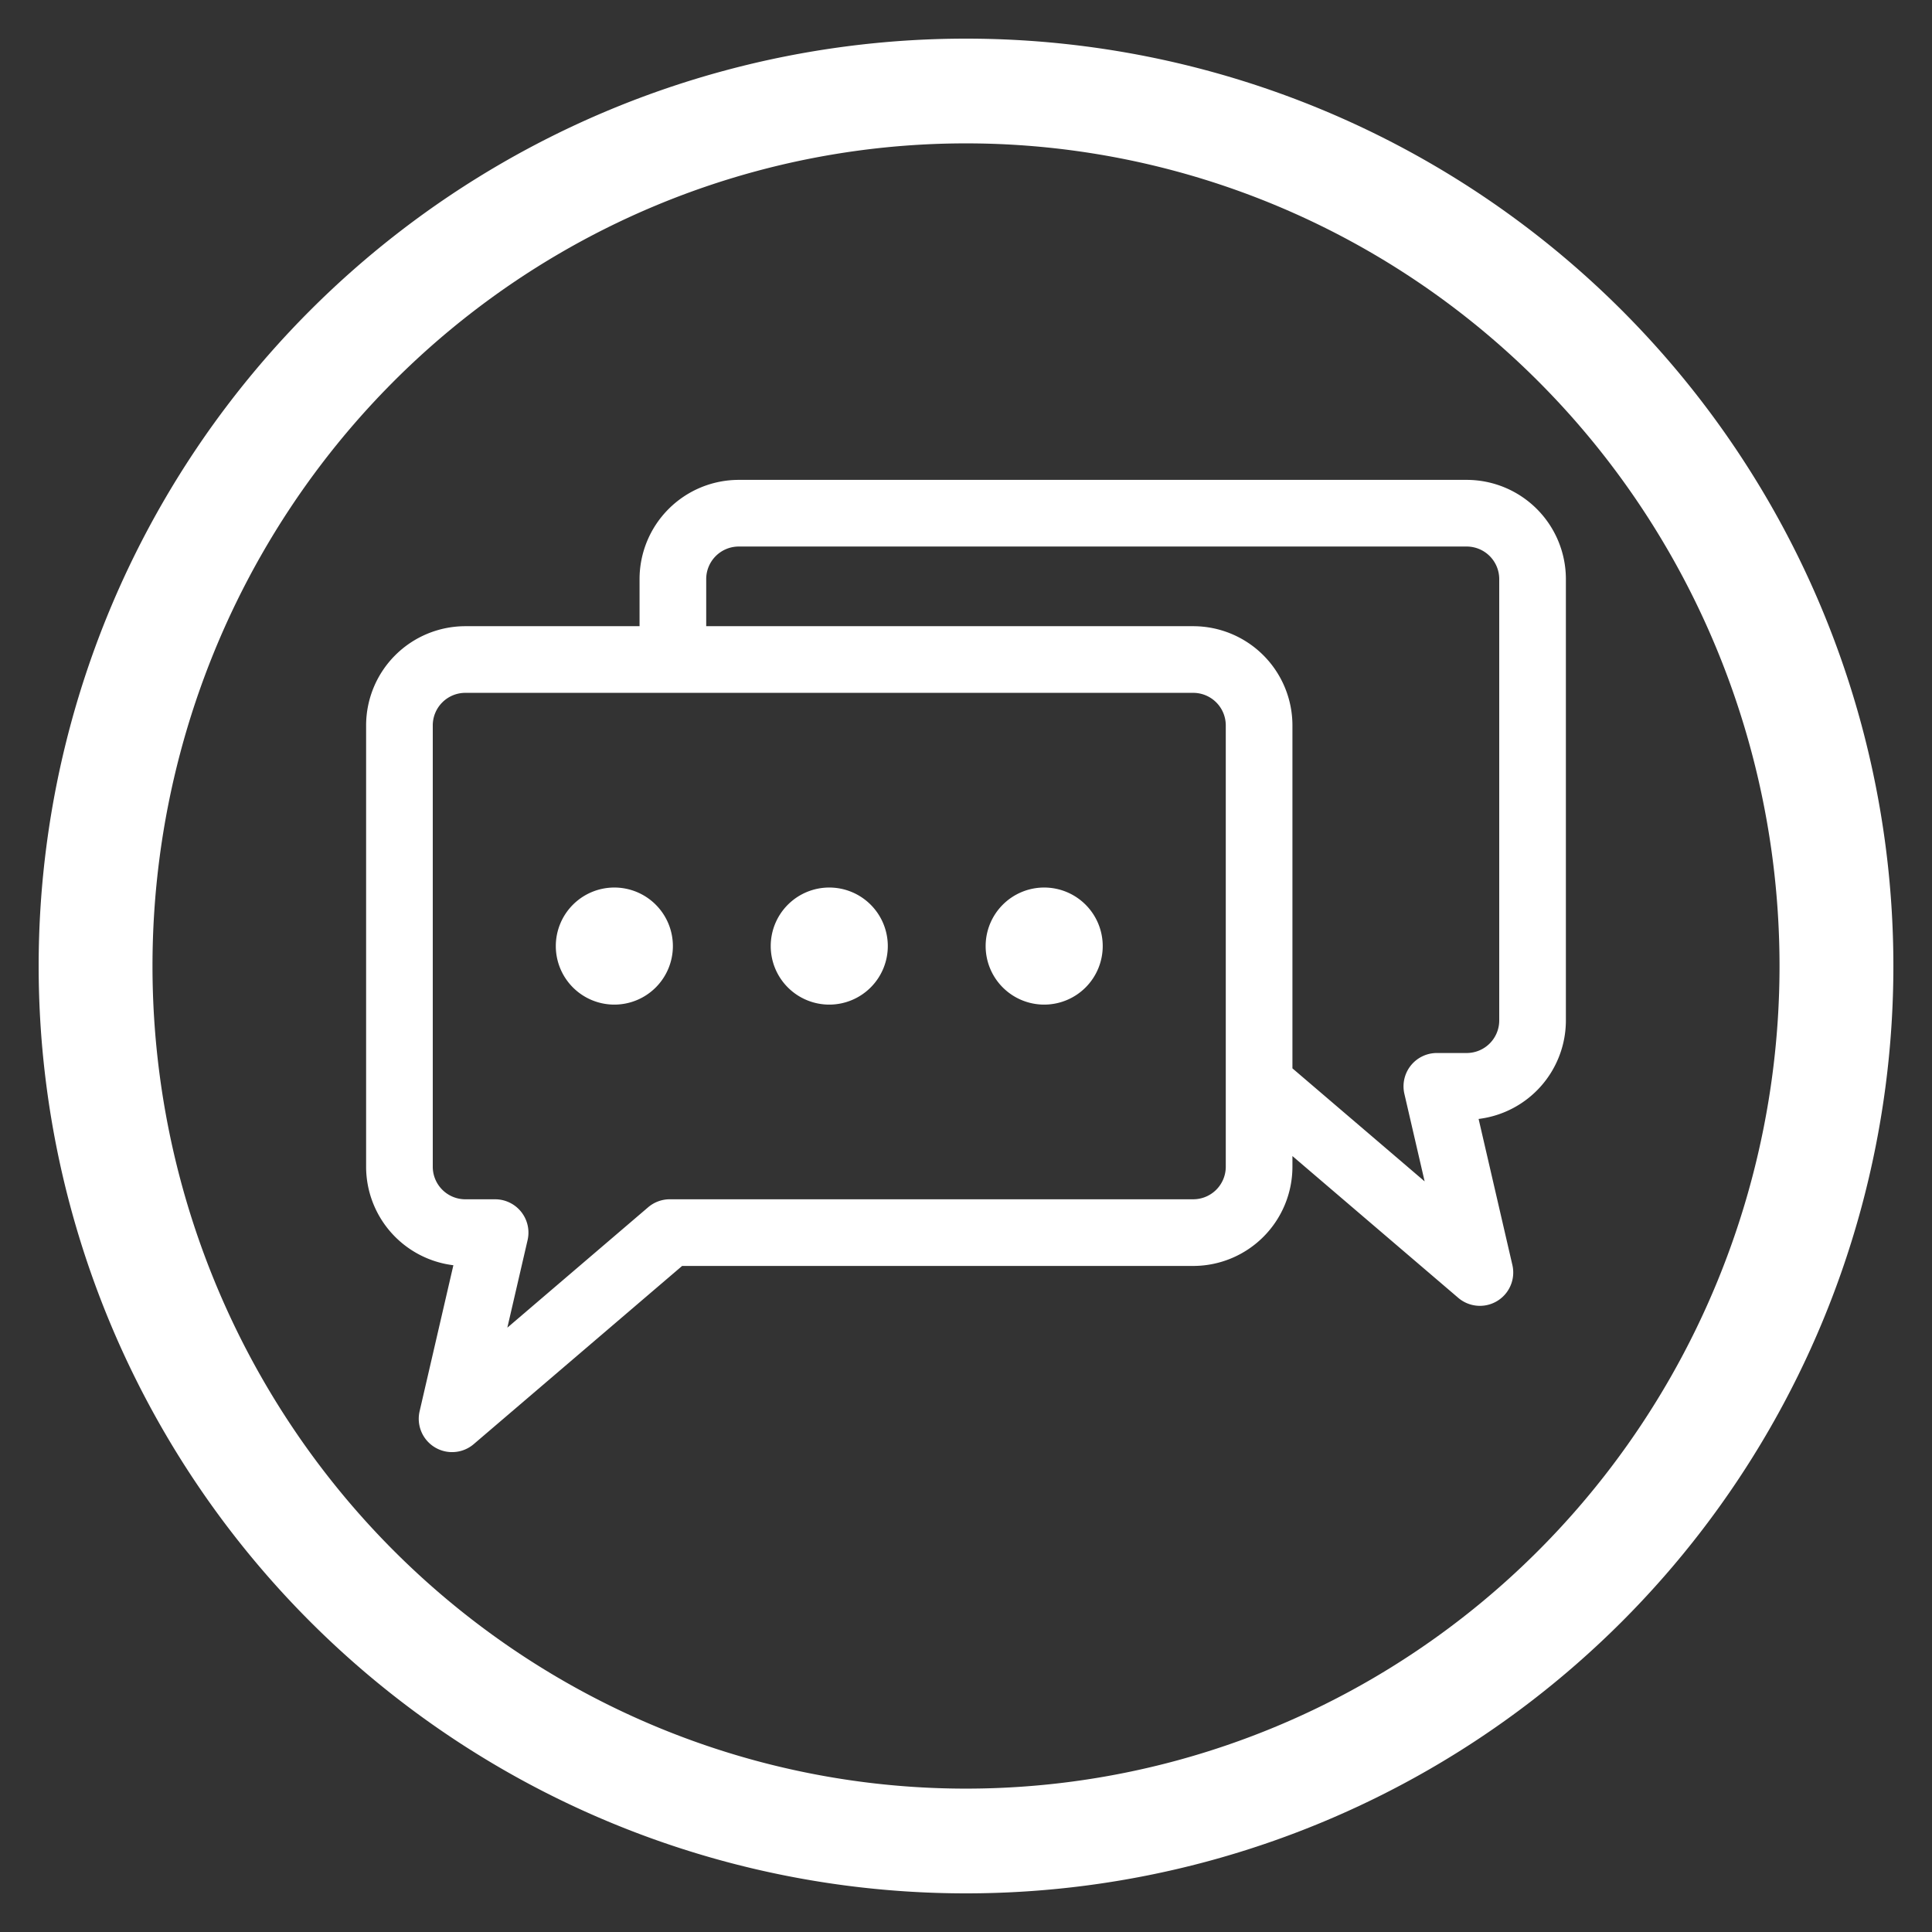
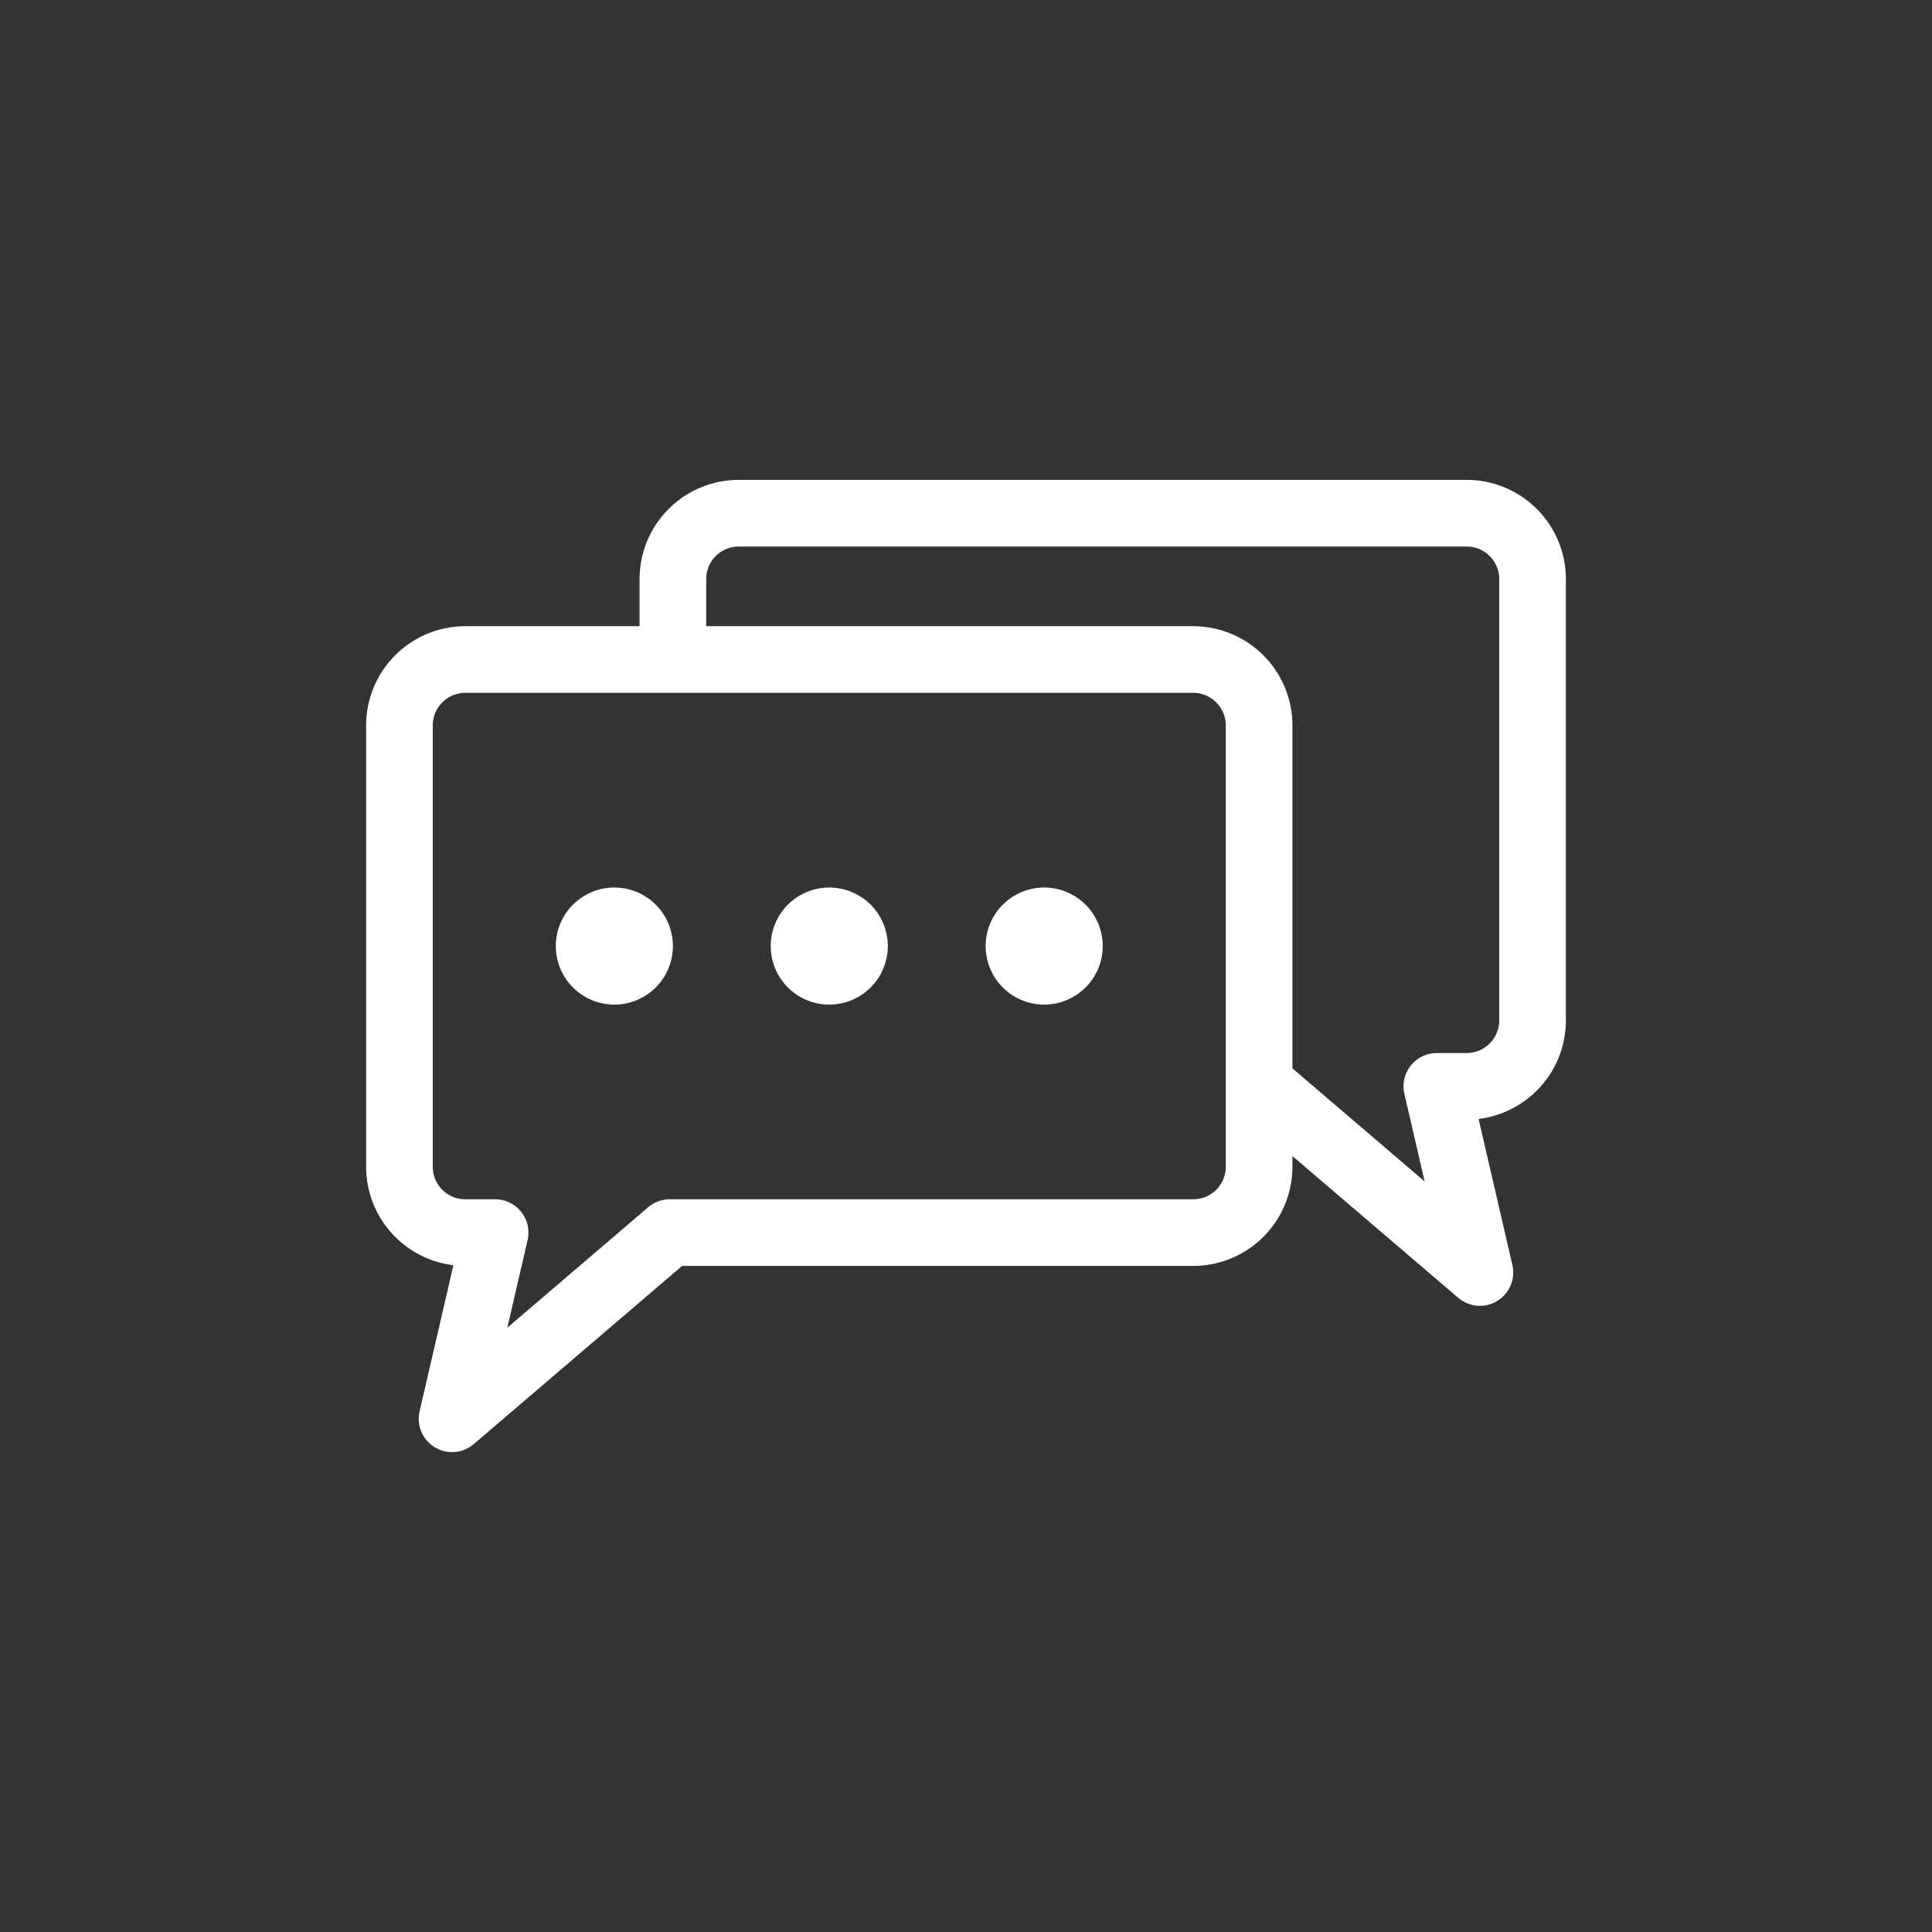
<svg xmlns="http://www.w3.org/2000/svg" width="100" height="100" viewBox="0 0 100 100">
  <rect x="0" y="0" width="100" height="100" fill="#333333" stroke="none" />
  <svg viewBox="0 0 100 100">
    <g transform="translate(-149.645,-589.219)">
-       <path d="m 199.646,591.219 a 48,48 0 0 0 -48,48 48,48 0 0 0 48,48 48,48 0 0 0 48,-48 48,48 0 0 0 -48,-48 z m 0,5.421 a 42.108,42.579 0 0 1 42.107,42.579 42.108,42.579 0 0 1 -42.107,42.579 42.108,42.579 0 0 1 -42.108,-42.579 42.108,42.579 0 0 1 42.108,-42.579 z" fill="#ffffff" />
-     </g>
+       </g>
  </svg>
  <g transform="translate(50 50) scale(0.69 0.69) rotate(0) translate(-50 -50)" style="fill:#ffffff">
    <svg fill="#ffffff" data-name="Layer 1" viewBox="0 0 100 100" x="0px" y="0px">
      <title>116</title>
      <path d="M28.012,48.505a4.391,4.391,0,1,1-4.391-4.391A4.391,4.391,0,0,1,28.012,48.505Zm11.731-4.391A4.391,4.391,0,1,0,44.134,48.505,4.391,4.391,0,0,0,39.743,44.114Zm16.122,0a4.391,4.391,0,1,0,4.391,4.391A4.391,4.391,0,0,0,55.865,44.114ZM95,20.973V54.087a7.45,7.45,0,0,1-6.547,7.386l2.533,10.955a2.5,2.5,0,0,1-4.061,2.464L74.487,64.257v.804a7.447,7.447,0,0,1-7.439,7.439H28.705L13.073,85.866A2.5,2.5,0,0,1,9.013,83.402L11.546,72.447A7.45,7.45,0,0,1,5,65.061V31.949a7.447,7.447,0,0,1,7.439-7.439H25.512V20.973A7.447,7.447,0,0,1,32.951,13.534H87.561A7.447,7.447,0,0,1,95,20.973ZM69.487,31.949a2.443,2.443,0,0,0-2.439-2.439H12.439A2.443,2.443,0,0,0,10,31.949v33.112a2.443,2.443,0,0,0,2.439,2.439h2.238a2.5,2.5,0,0,1,2.436,3.063l-1.519,6.567,10.562-9.031a2.504,2.504,0,0,1,1.625-.6H67.048a2.443,2.443,0,0,0,2.439-2.439ZM90,20.973A2.443,2.443,0,0,0,87.561,18.534H32.951a2.443,2.443,0,0,0-2.439,2.439V24.51H67.048a7.447,7.447,0,0,1,7.439,7.439V57.678l9.917,8.479-1.519-6.567a2.5,2.5,0,0,1,2.436-3.063h2.239A2.443,2.443,0,0,0,90,54.087Z" />
    </svg>
  </g>
</svg>